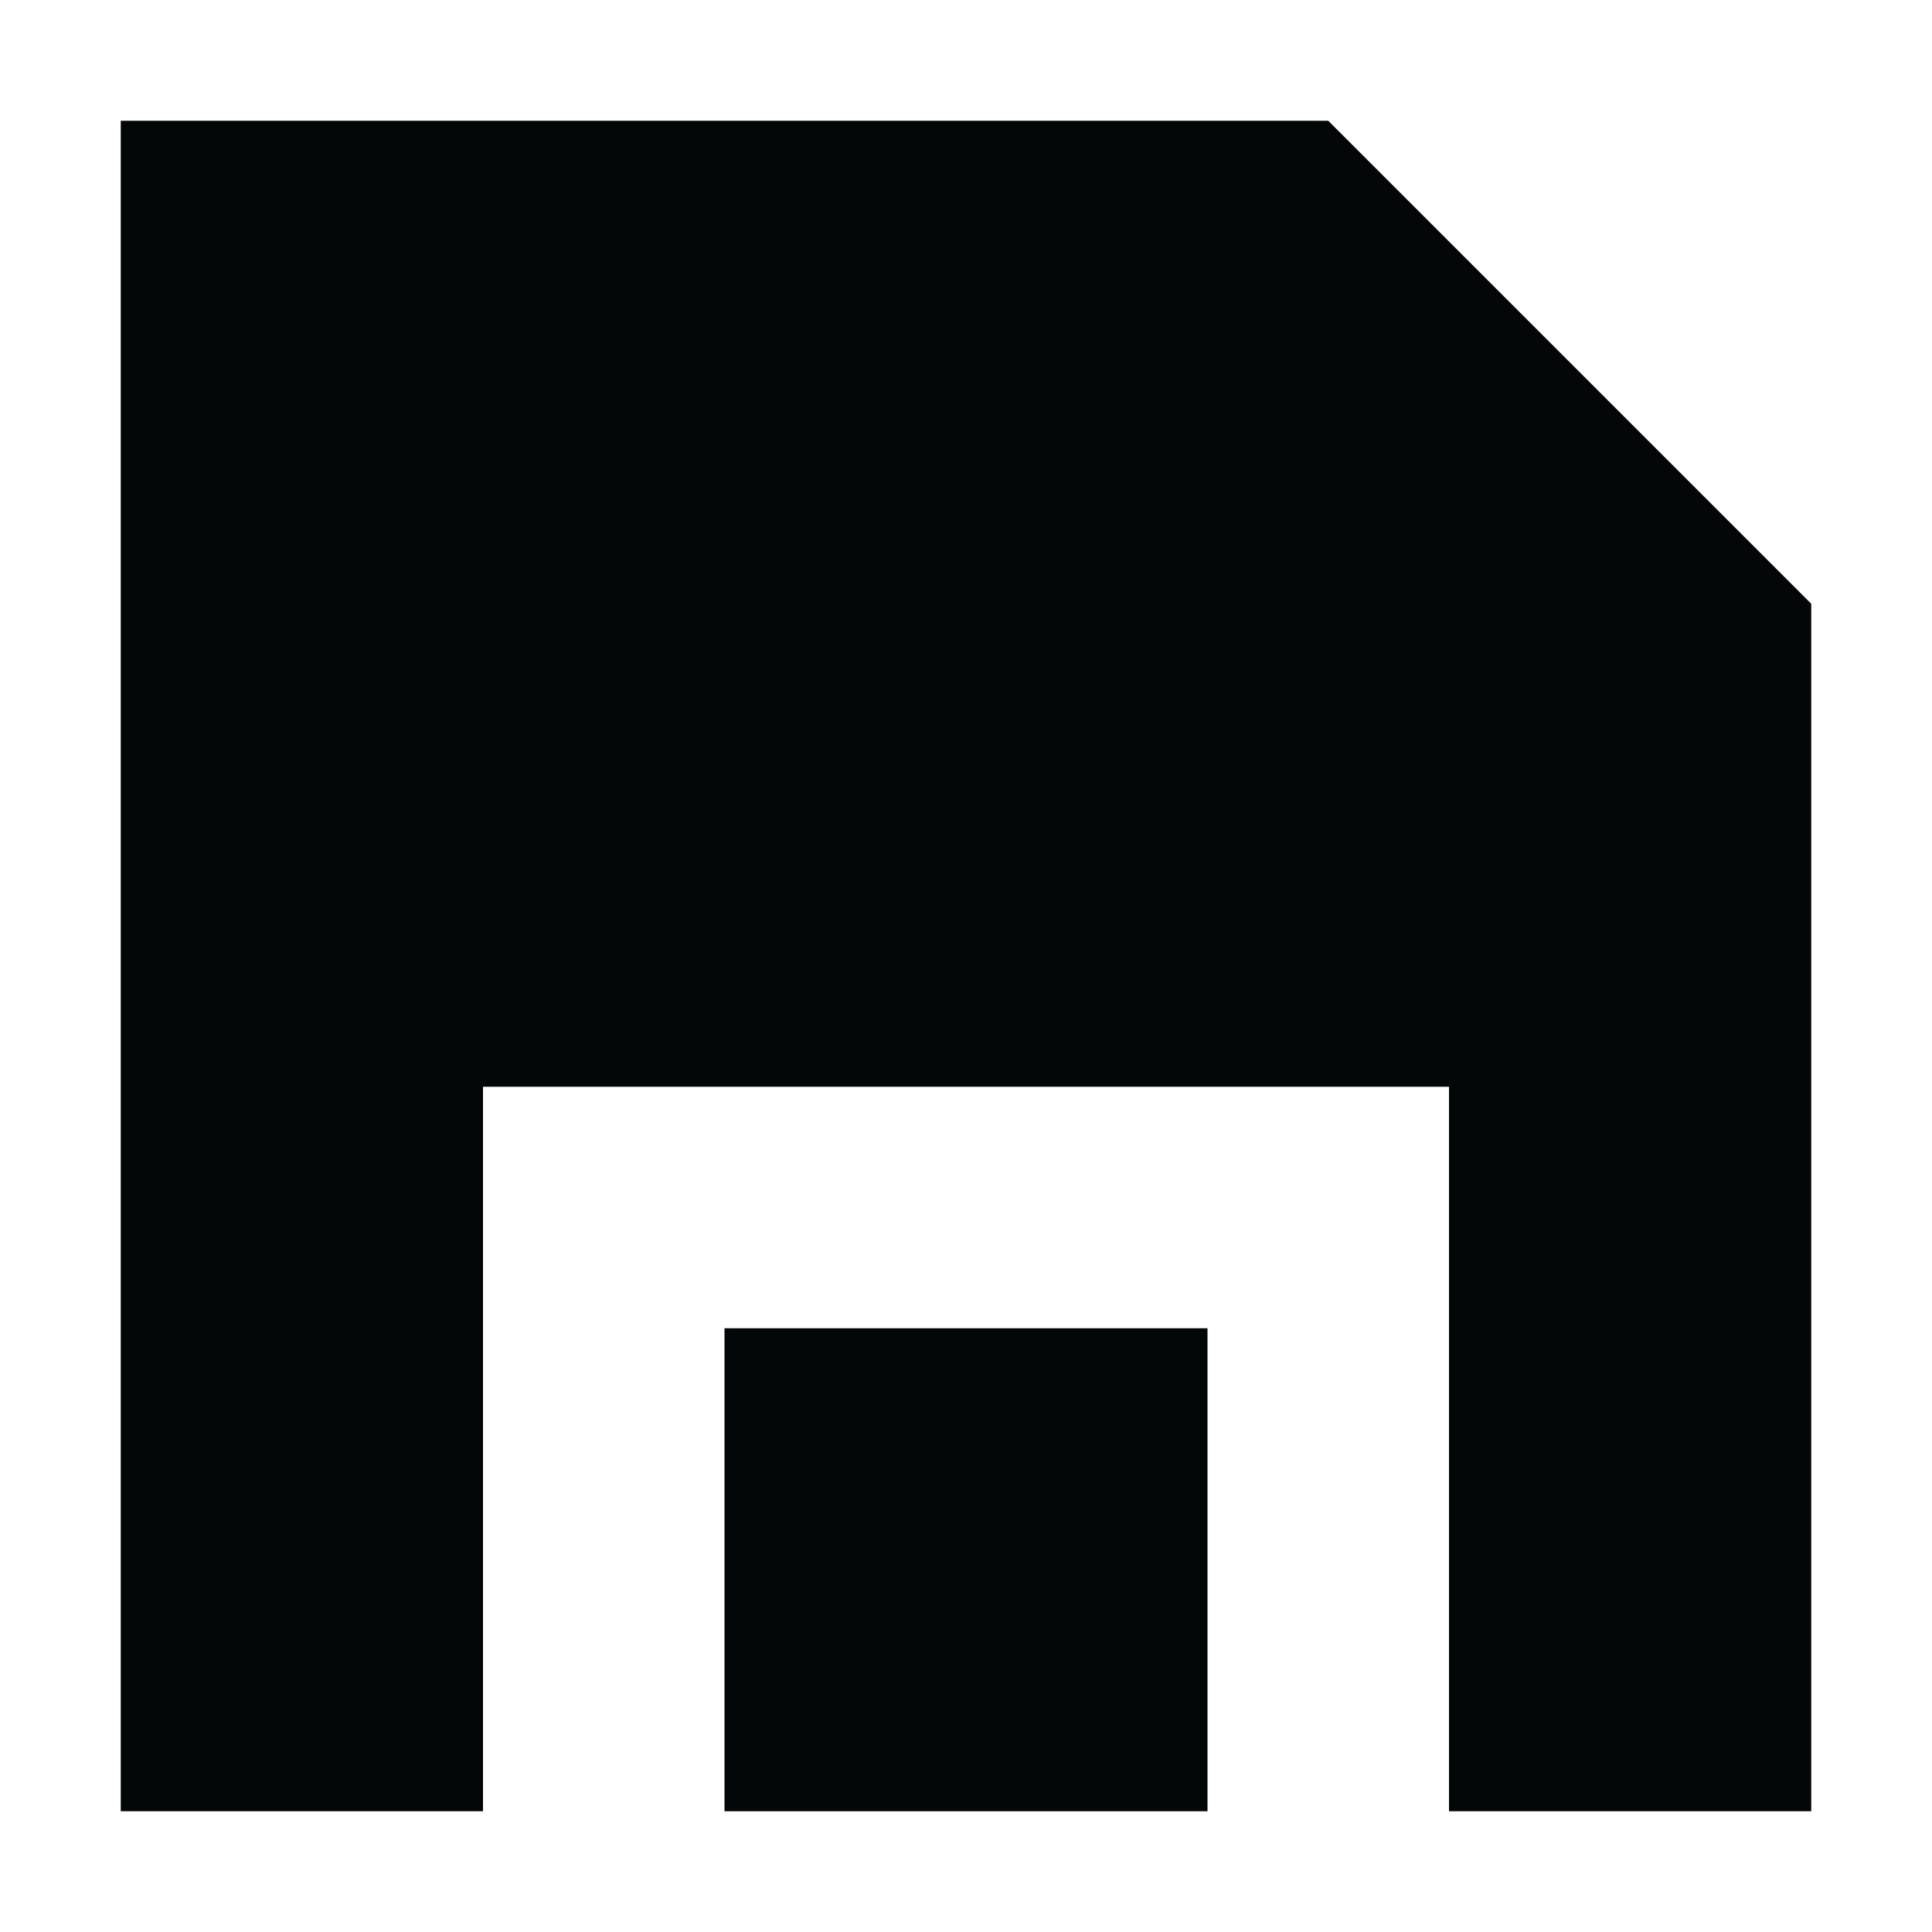
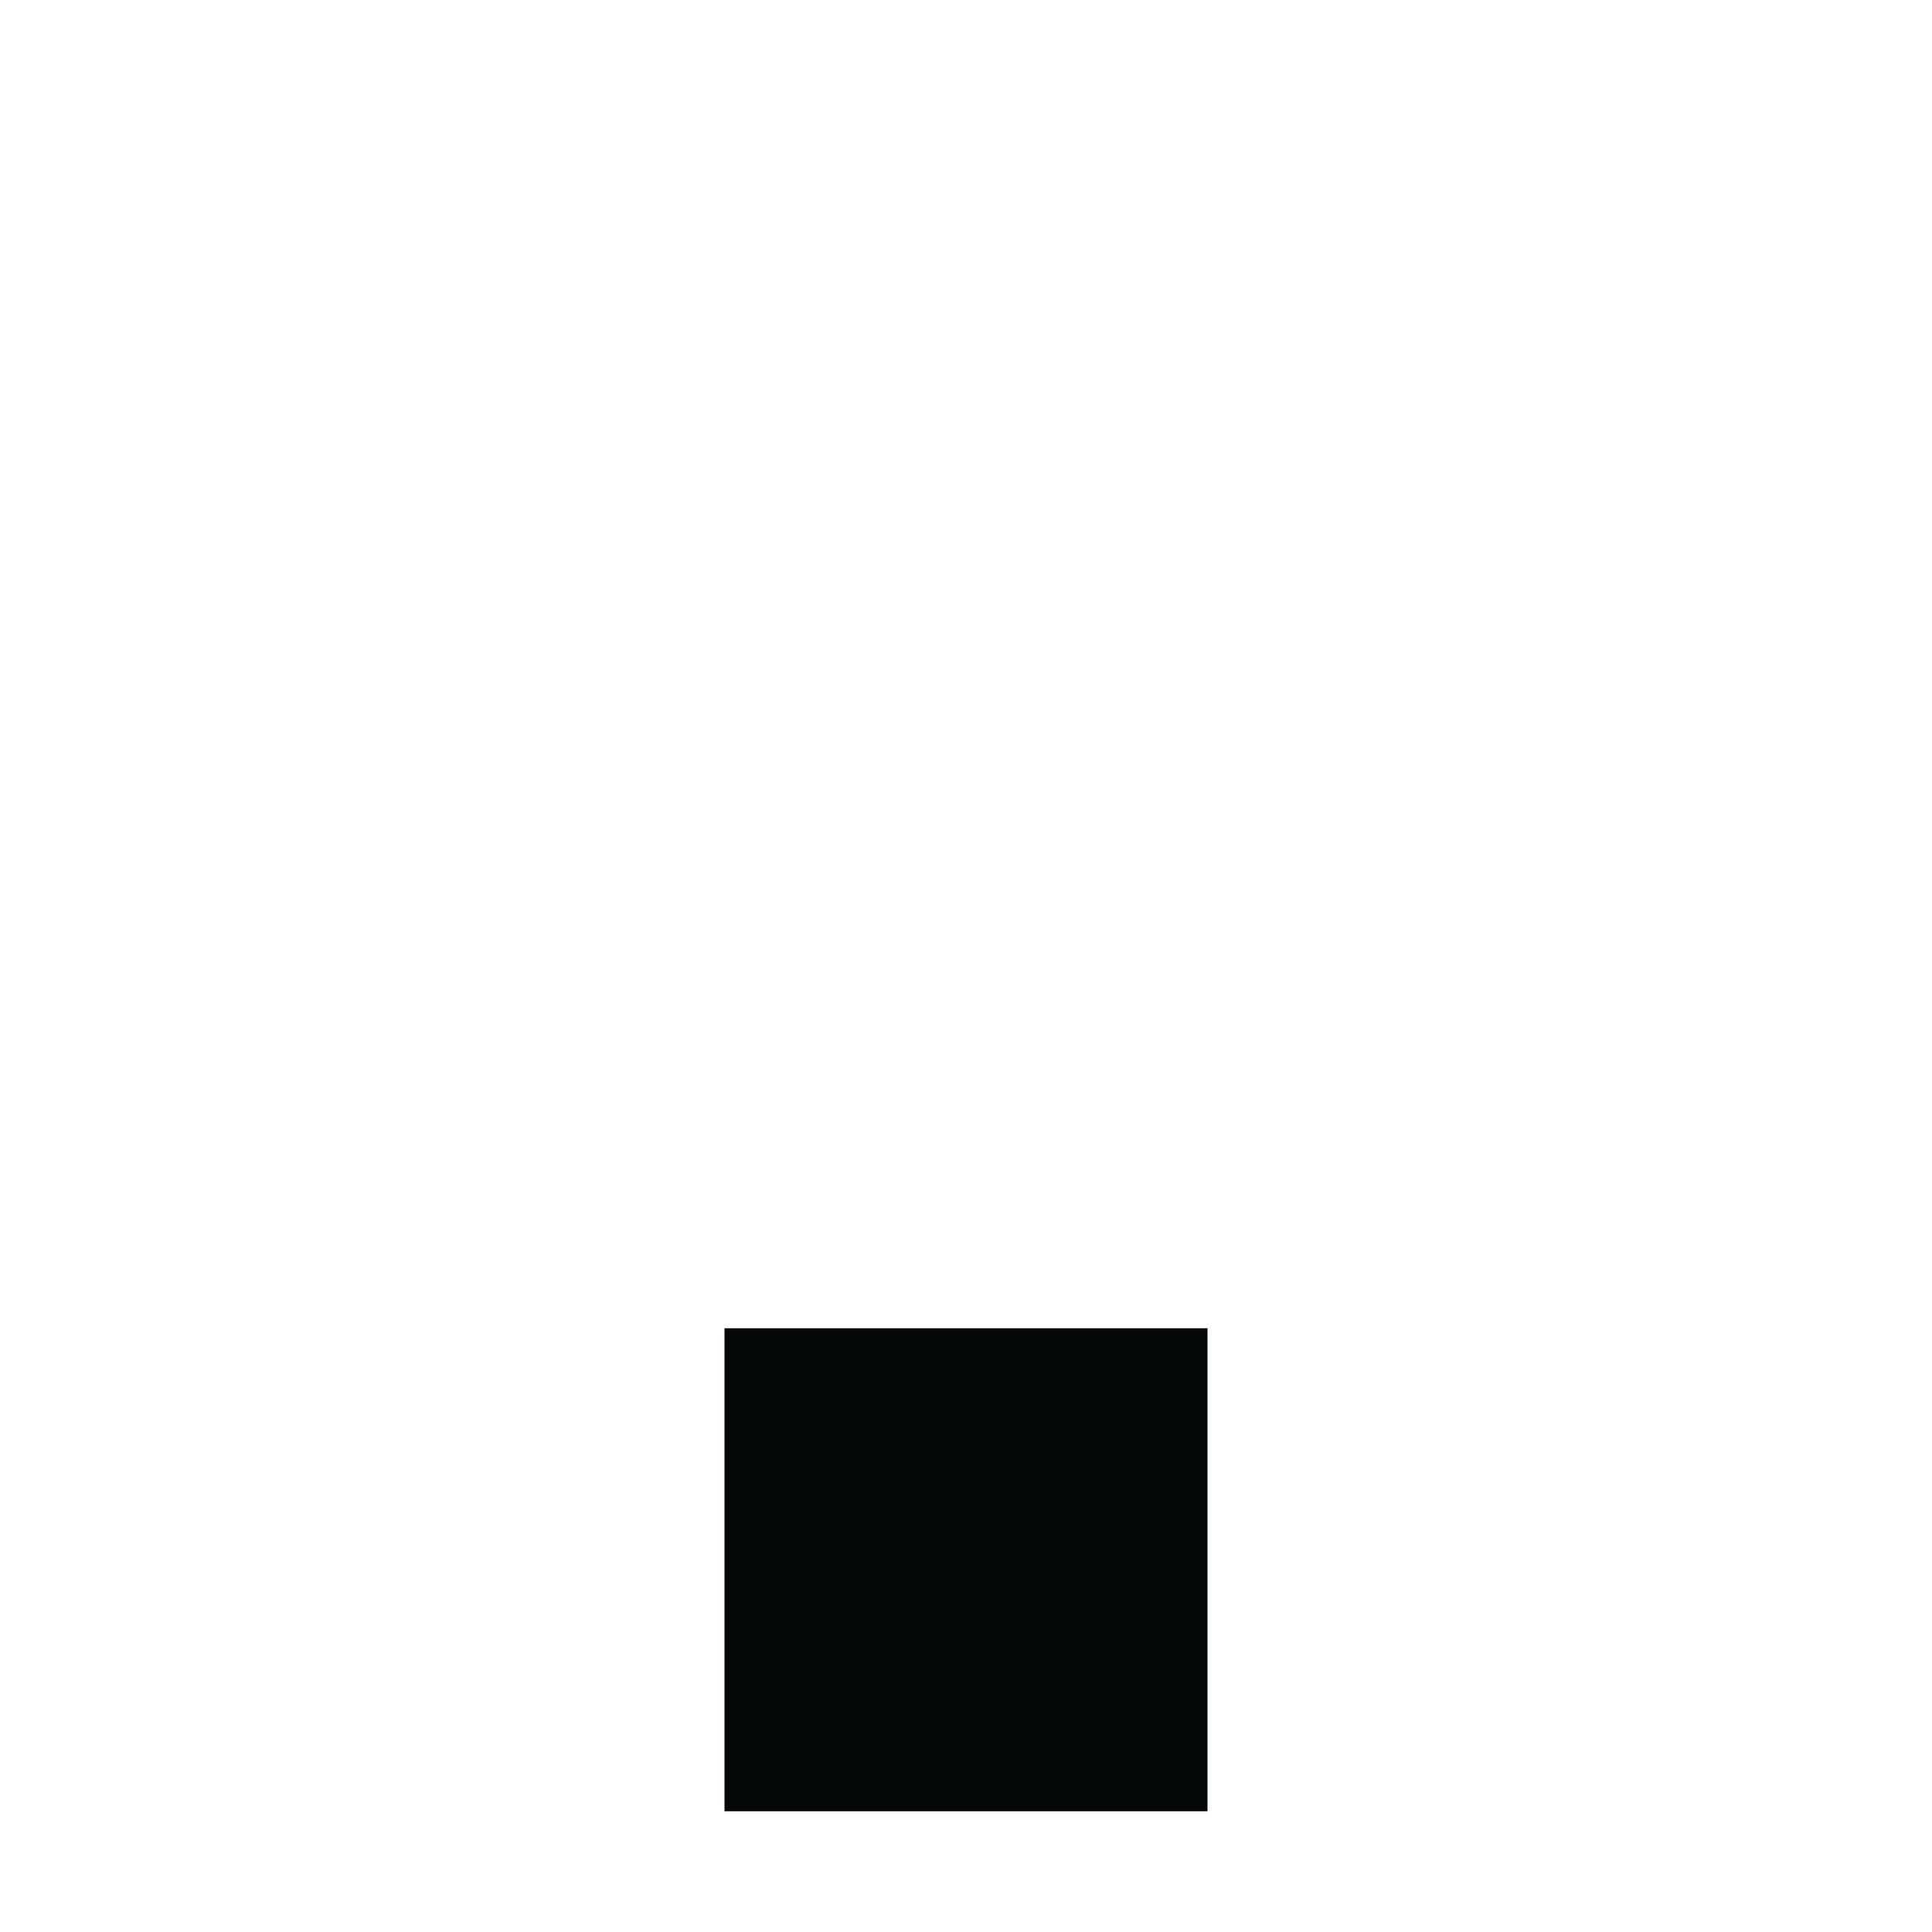
<svg xmlns="http://www.w3.org/2000/svg" width="800px" height="800px" viewBox="0 0 16 16" fill="none">
-   <path d="M11 1H1V15L4 15L4 9L12 9L12 15H15V5L11 1Z" fill="#030708" />
  <path d="M10 15V11H6L6 15H10Z" fill="#030708" />
</svg>